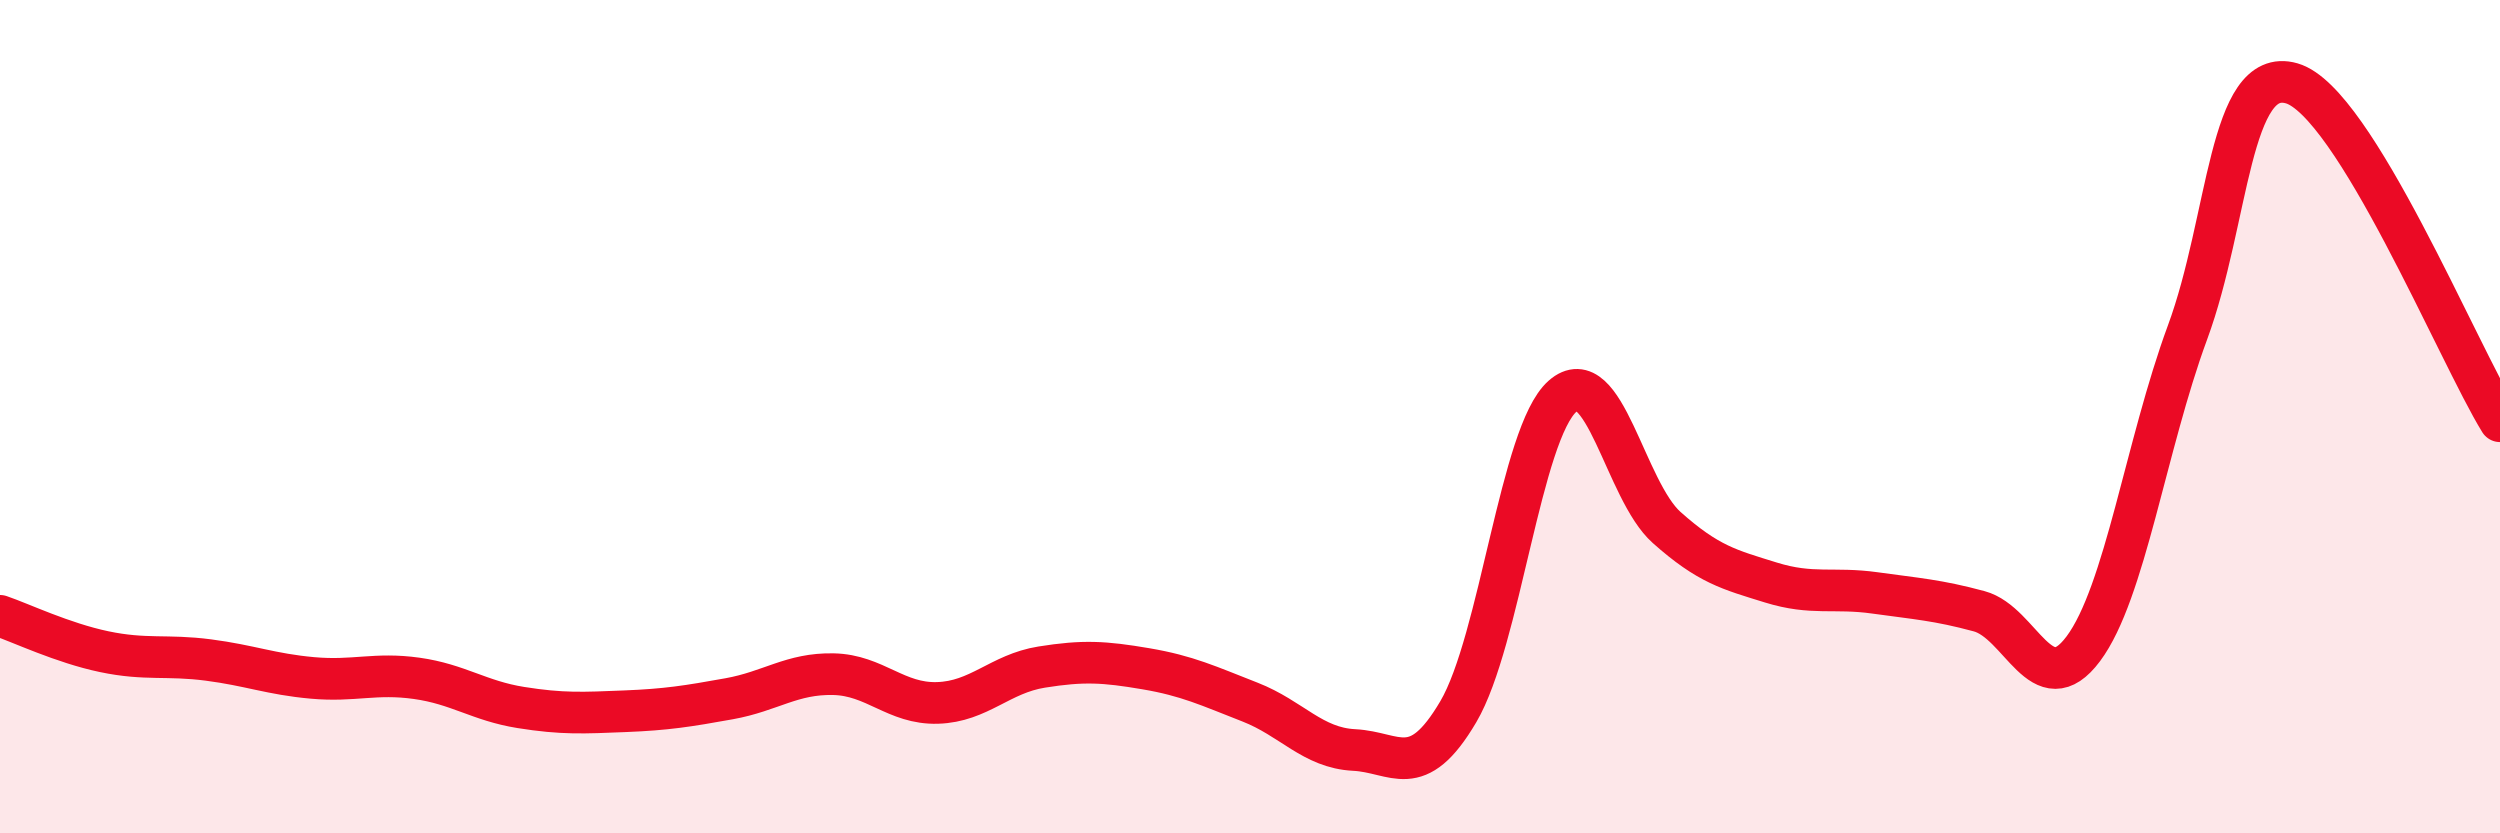
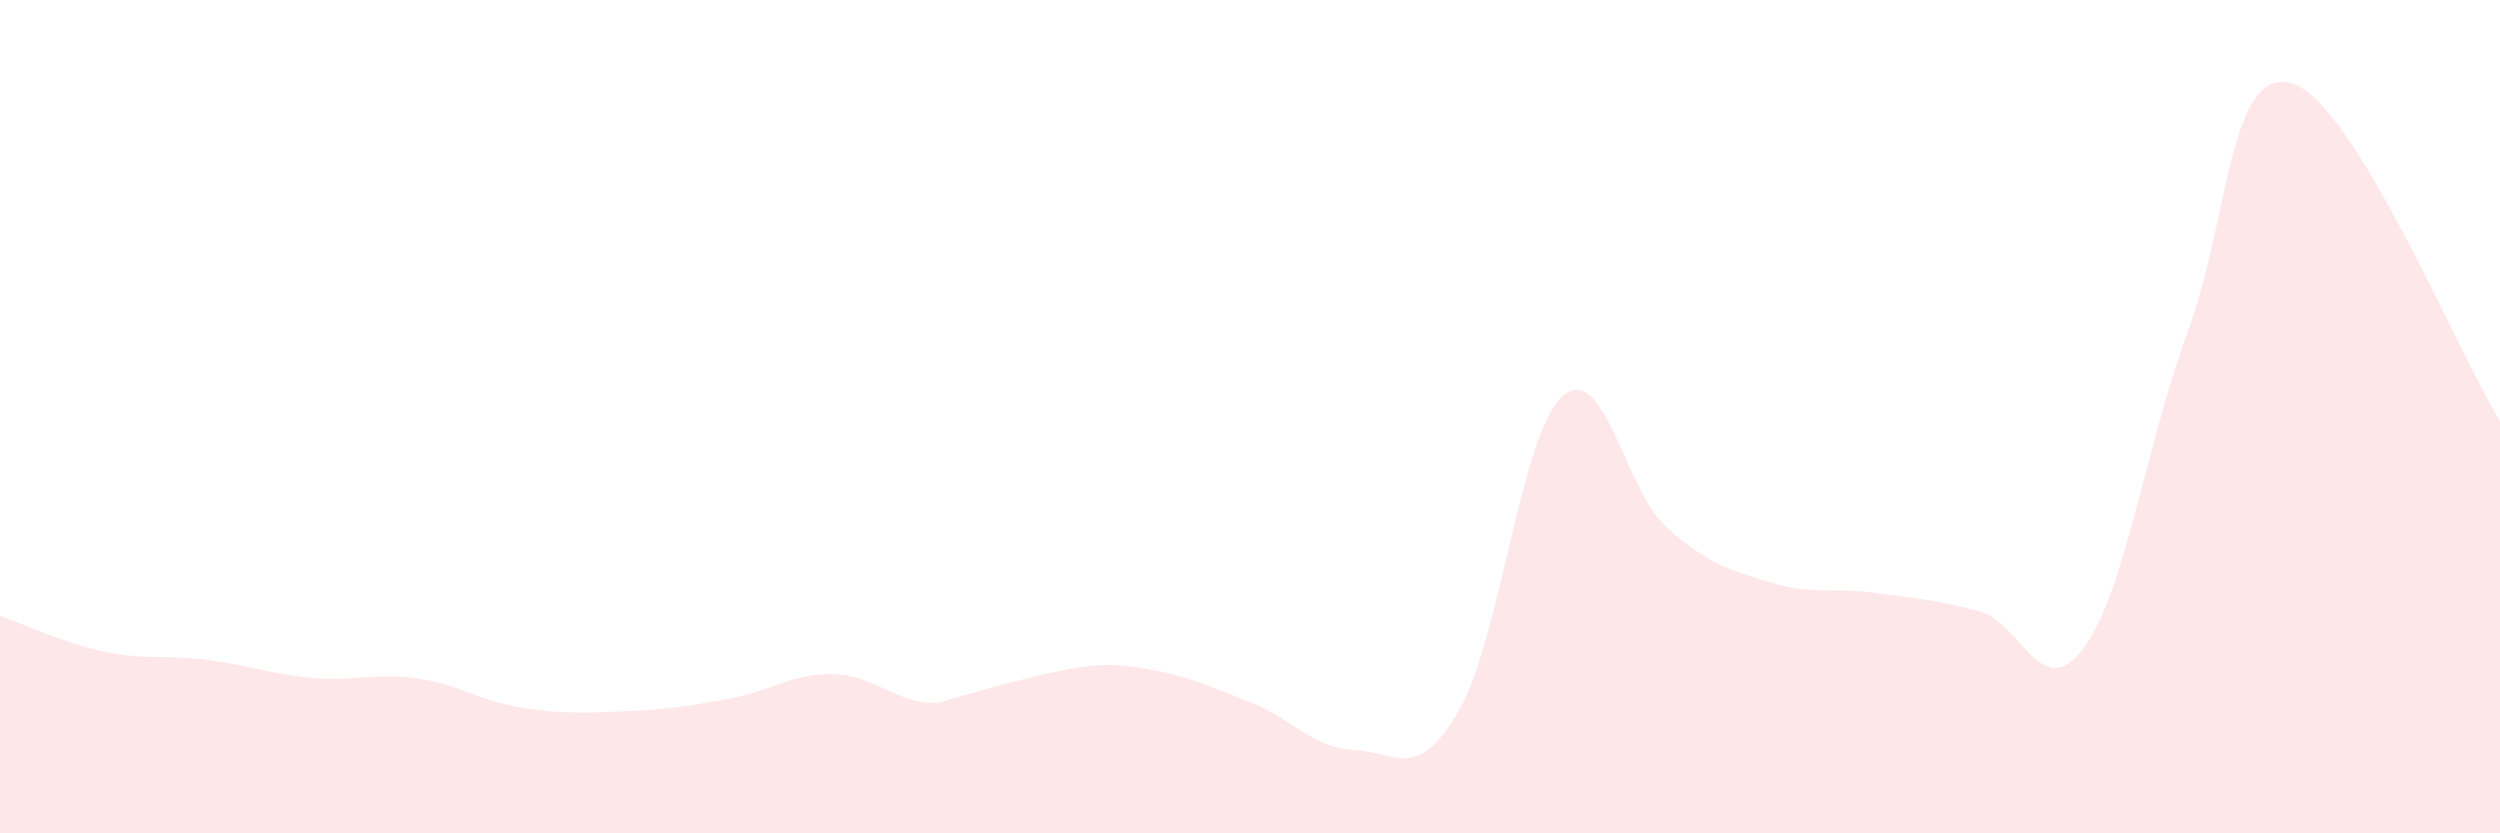
<svg xmlns="http://www.w3.org/2000/svg" width="60" height="20" viewBox="0 0 60 20">
-   <path d="M 0,14.78 C 0.5,14.95 1.5,15.43 2.5,15.64 C 3.5,15.85 4,15.71 5,15.84 C 6,15.97 6.5,16.18 7.5,16.27 C 8.5,16.36 9,16.14 10,16.28 C 11,16.42 11.5,16.82 12.5,16.98 C 13.5,17.14 14,17.11 15,17.07 C 16,17.03 16.5,16.95 17.5,16.77 C 18.5,16.59 19,16.16 20,16.18 C 21,16.2 21.5,16.9 22.5,16.87 C 23.5,16.84 24,16.17 25,16.01 C 26,15.85 26.5,15.88 27.5,16.05 C 28.5,16.22 29,16.46 30,16.85 C 31,17.24 31.5,17.95 32.5,18 C 33.5,18.05 34,18.78 35,17.08 C 36,15.38 36.5,10.39 37.5,9.51 C 38.5,8.63 39,11.77 40,12.66 C 41,13.55 41.5,13.67 42.5,13.98 C 43.5,14.29 44,14.09 45,14.23 C 46,14.37 46.5,14.4 47.5,14.67 C 48.5,14.94 49,16.91 50,15.57 C 51,14.23 51.5,10.69 52.5,7.98 C 53.5,5.27 53.5,1.57 55,2 C 56.5,2.43 59,8.49 60,10.11L60 20L0 20Z" fill="#EB0A25" opacity="0.1" stroke-linecap="round" stroke-linejoin="round" />
-   <path d="M 0,14.78 C 0.5,14.95 1.5,15.43 2.5,15.64 C 3.5,15.85 4,15.71 5,15.84 C 6,15.97 6.5,16.18 7.5,16.27 C 8.5,16.36 9,16.14 10,16.28 C 11,16.42 11.5,16.82 12.5,16.98 C 13.5,17.14 14,17.11 15,17.07 C 16,17.03 16.5,16.95 17.5,16.77 C 18.5,16.59 19,16.16 20,16.18 C 21,16.2 21.5,16.9 22.5,16.87 C 23.5,16.84 24,16.17 25,16.01 C 26,15.85 26.5,15.88 27.5,16.05 C 28.5,16.22 29,16.46 30,16.85 C 31,17.24 31.5,17.95 32.5,18 C 33.5,18.05 34,18.78 35,17.08 C 36,15.38 36.5,10.39 37.5,9.51 C 38.5,8.63 39,11.77 40,12.66 C 41,13.55 41.5,13.67 42.5,13.98 C 43.5,14.29 44,14.09 45,14.23 C 46,14.37 46.5,14.4 47.5,14.67 C 48.5,14.94 49,16.91 50,15.57 C 51,14.23 51.5,10.69 52.5,7.98 C 53.5,5.27 53.5,1.57 55,2 C 56.5,2.43 59,8.49 60,10.11" stroke="#EB0A25" stroke-width="1" fill="none" stroke-linecap="round" stroke-linejoin="round" />
+   <path d="M 0,14.78 C 0.5,14.95 1.5,15.43 2.5,15.64 C 3.5,15.85 4,15.71 5,15.84 C 6,15.97 6.5,16.18 7.5,16.27 C 8.5,16.36 9,16.14 10,16.28 C 11,16.42 11.5,16.82 12.5,16.98 C 13.5,17.14 14,17.11 15,17.07 C 16,17.03 16.5,16.95 17.5,16.77 C 18.5,16.59 19,16.16 20,16.18 C 21,16.2 21.5,16.9 22.5,16.87 C 26,15.85 26.5,15.88 27.5,16.05 C 28.5,16.22 29,16.46 30,16.85 C 31,17.24 31.5,17.95 32.5,18 C 33.5,18.05 34,18.78 35,17.08 C 36,15.38 36.5,10.39 37.5,9.51 C 38.5,8.63 39,11.77 40,12.66 C 41,13.55 41.5,13.67 42.5,13.98 C 43.5,14.29 44,14.09 45,14.23 C 46,14.37 46.5,14.4 47.5,14.67 C 48.5,14.94 49,16.91 50,15.57 C 51,14.23 51.5,10.69 52.5,7.98 C 53.5,5.27 53.5,1.57 55,2 C 56.5,2.43 59,8.49 60,10.11L60 20L0 20Z" fill="#EB0A25" opacity="0.1" stroke-linecap="round" stroke-linejoin="round" />
</svg>